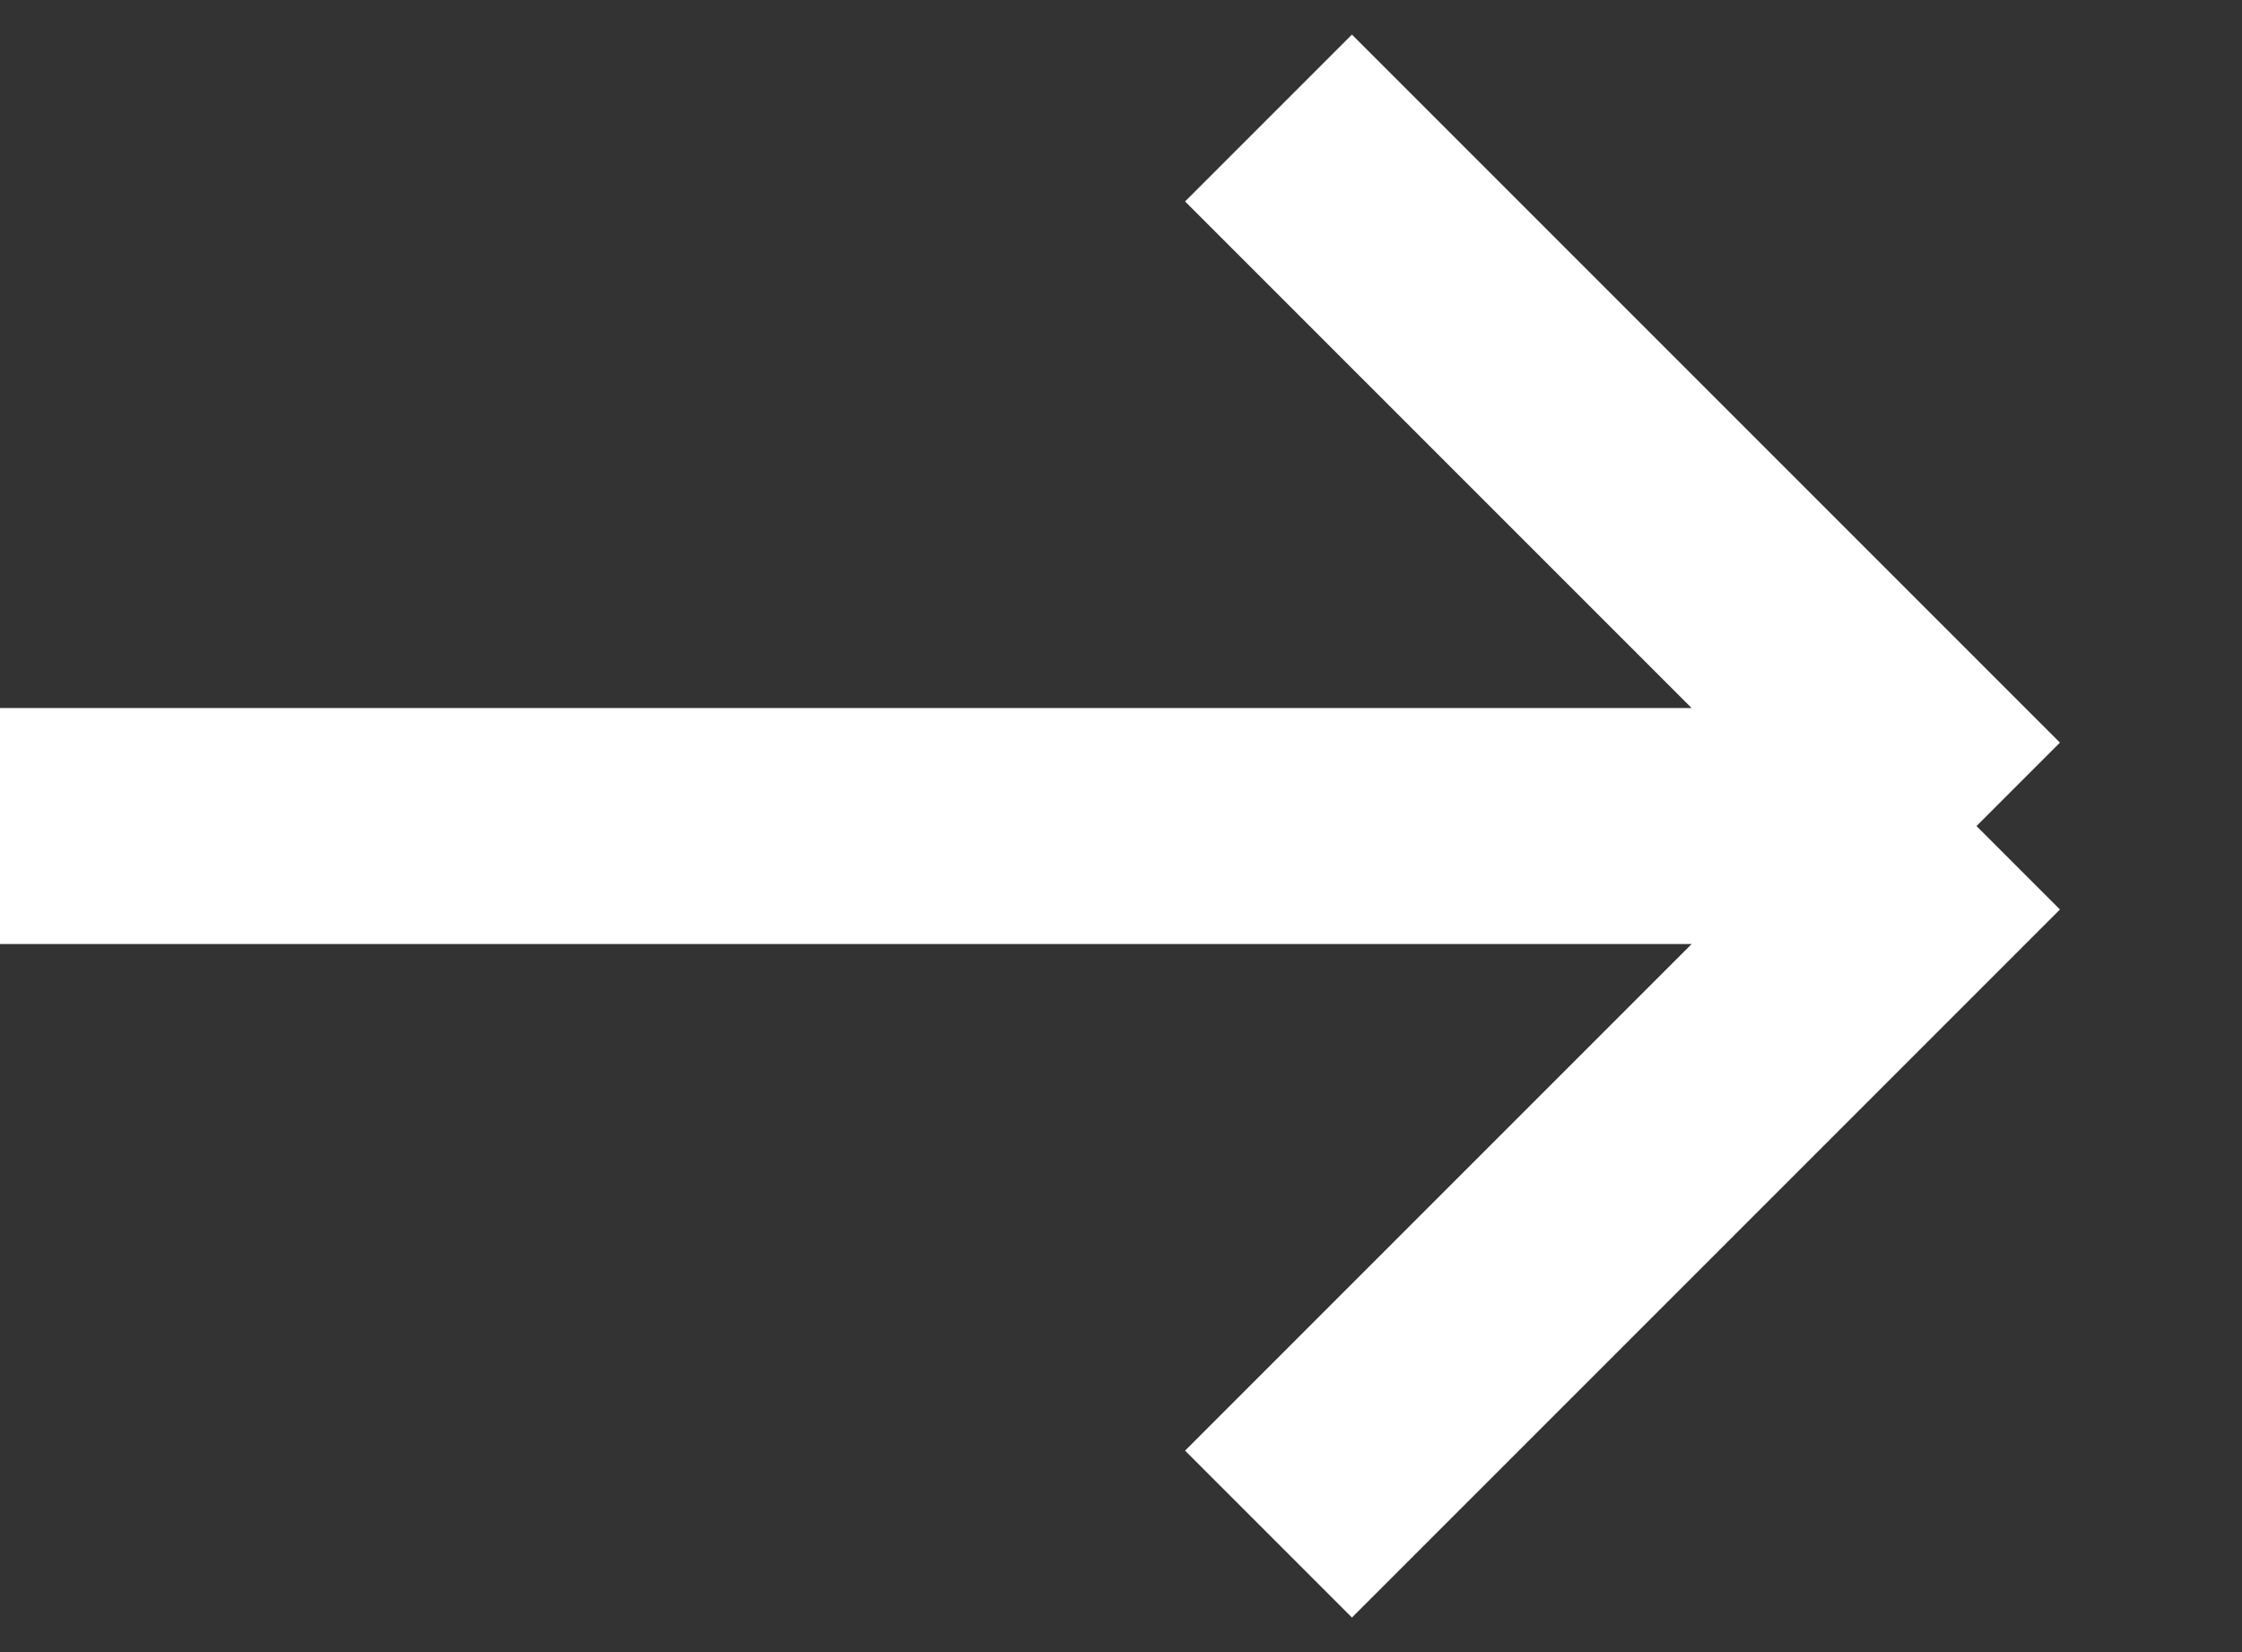
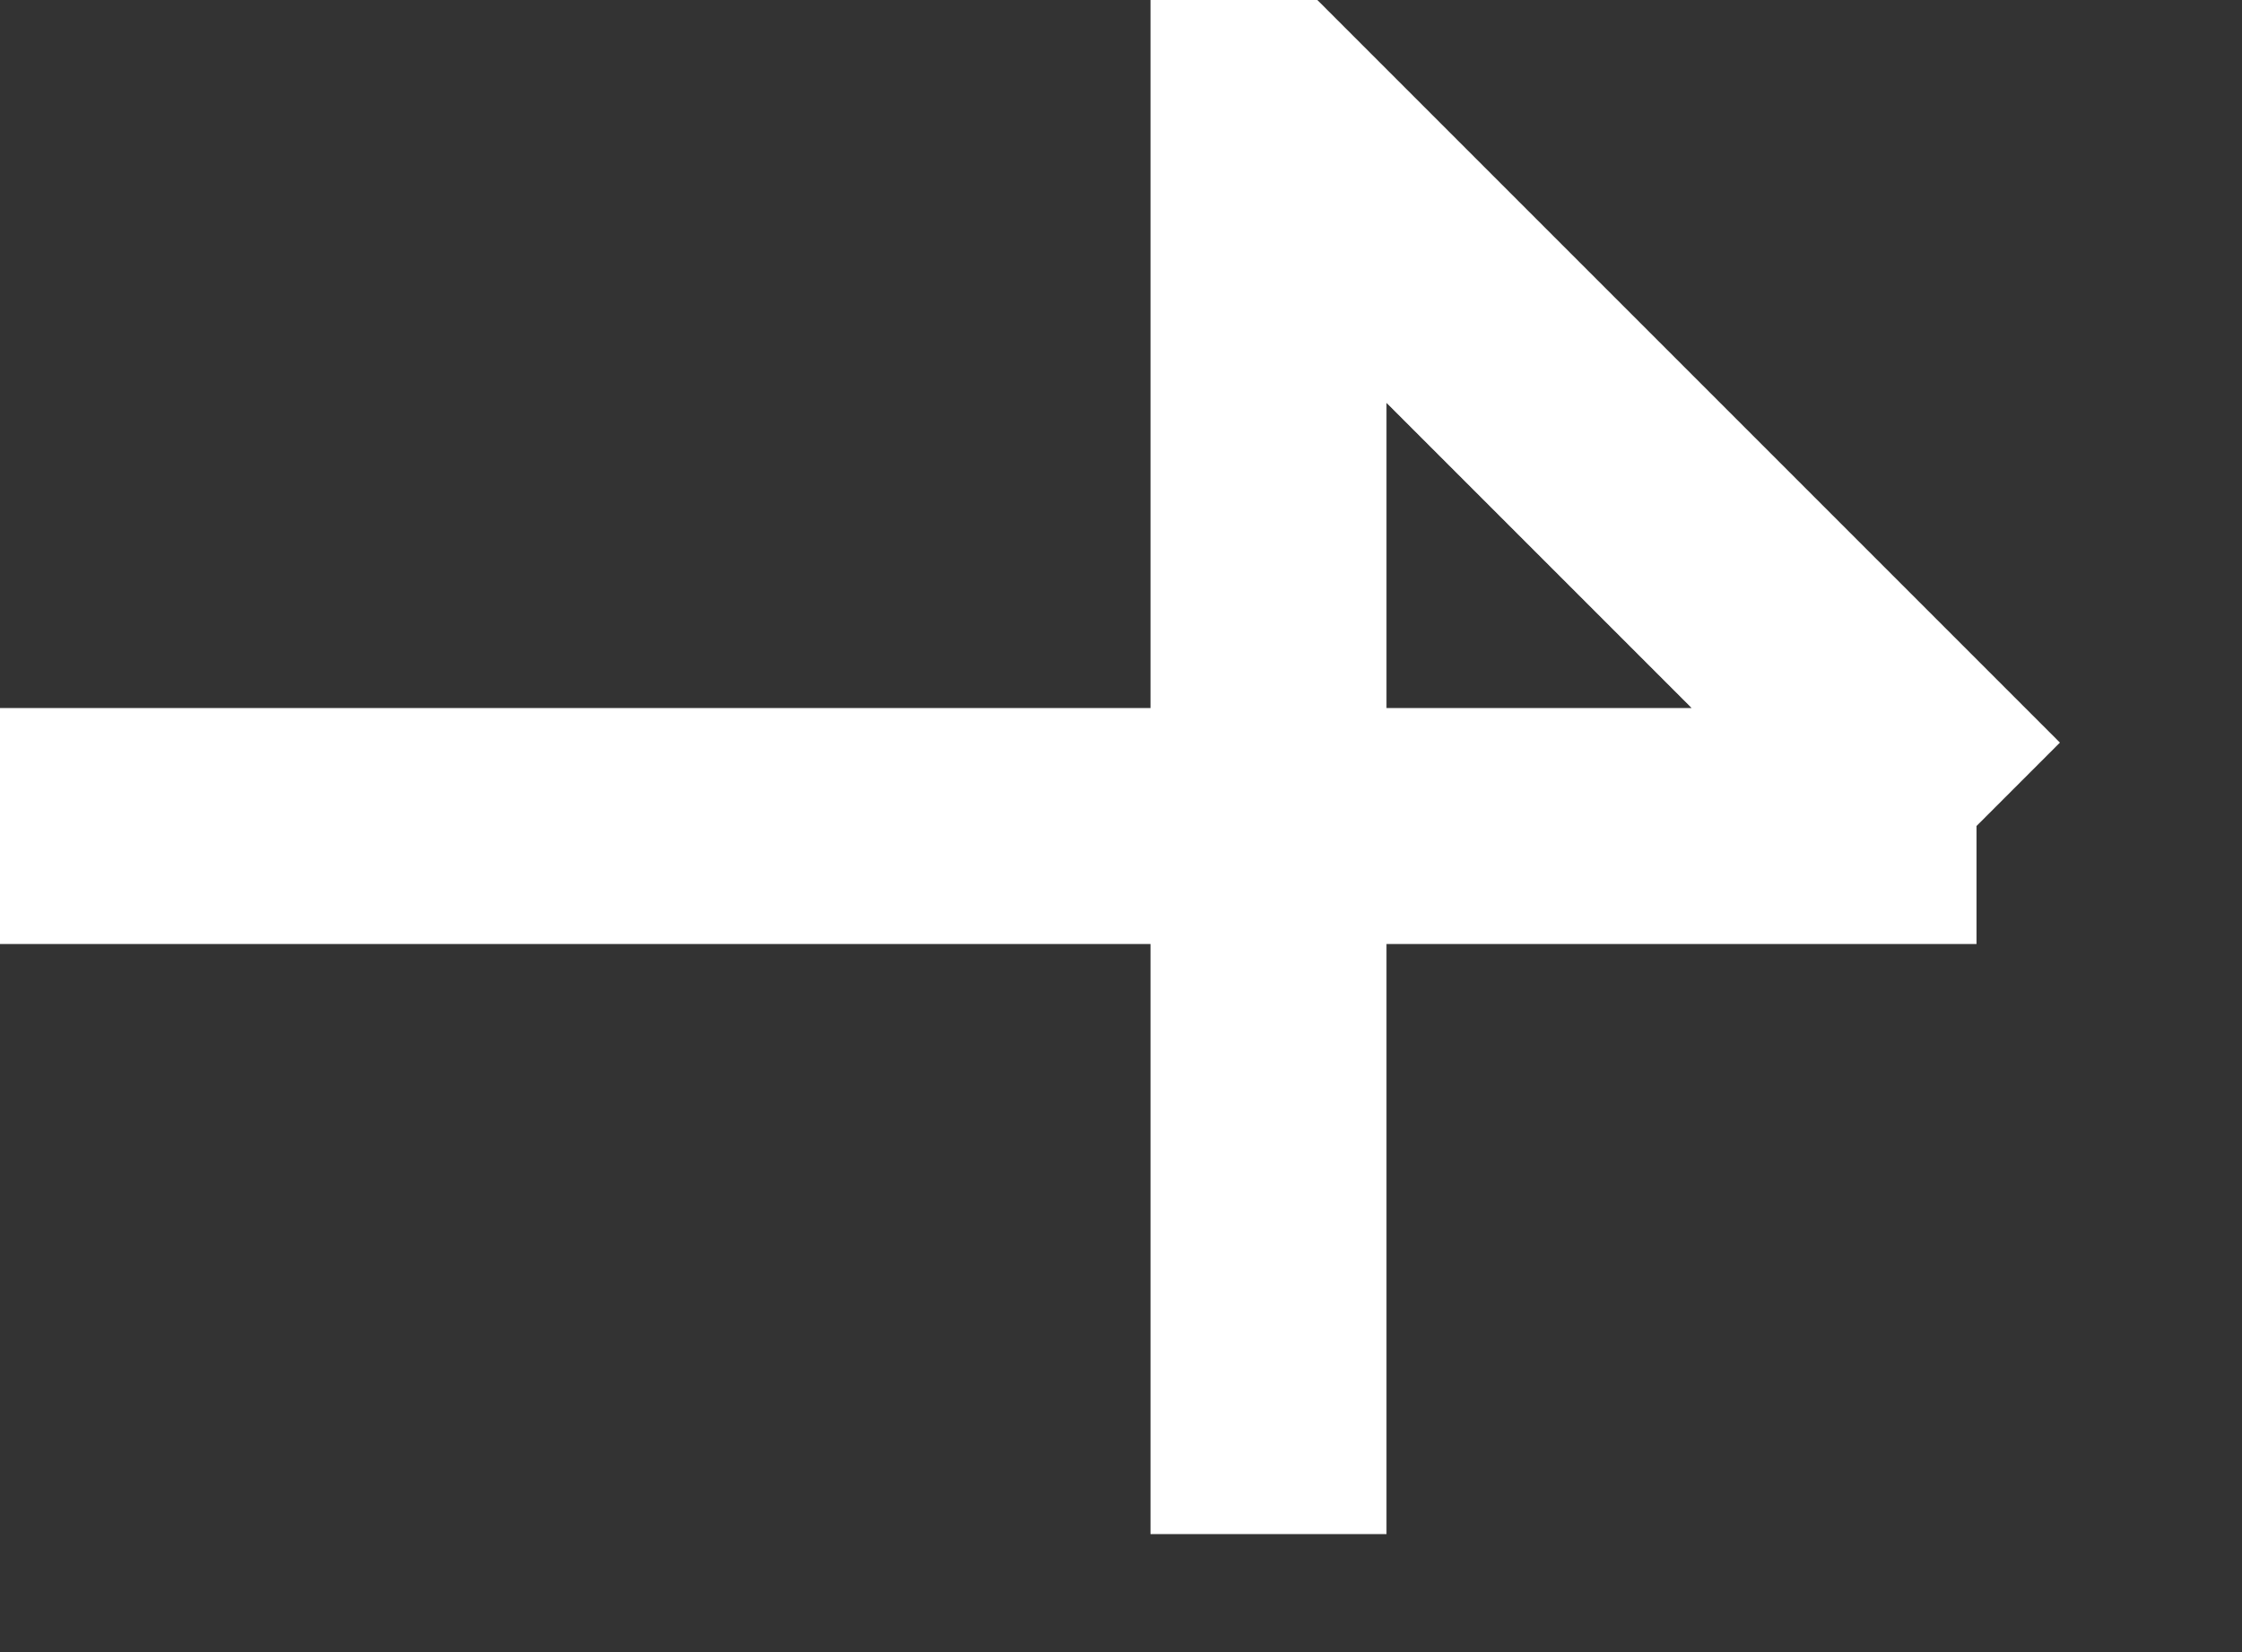
<svg xmlns="http://www.w3.org/2000/svg" width="19" height="14" viewBox="0 0 19 14" fill="none">
  <rect x="0" y="0" width="19" height="14" fill="#333333" stroke="none" />
-   <path d="M0 7H16.75M16.75 7L10.75 1M16.75 7L10.75 13" stroke="white" stroke-width="2" />
+   <path d="M0 7H16.75M16.75 7L10.75 1L10.75 13" stroke="white" stroke-width="2" />
</svg>